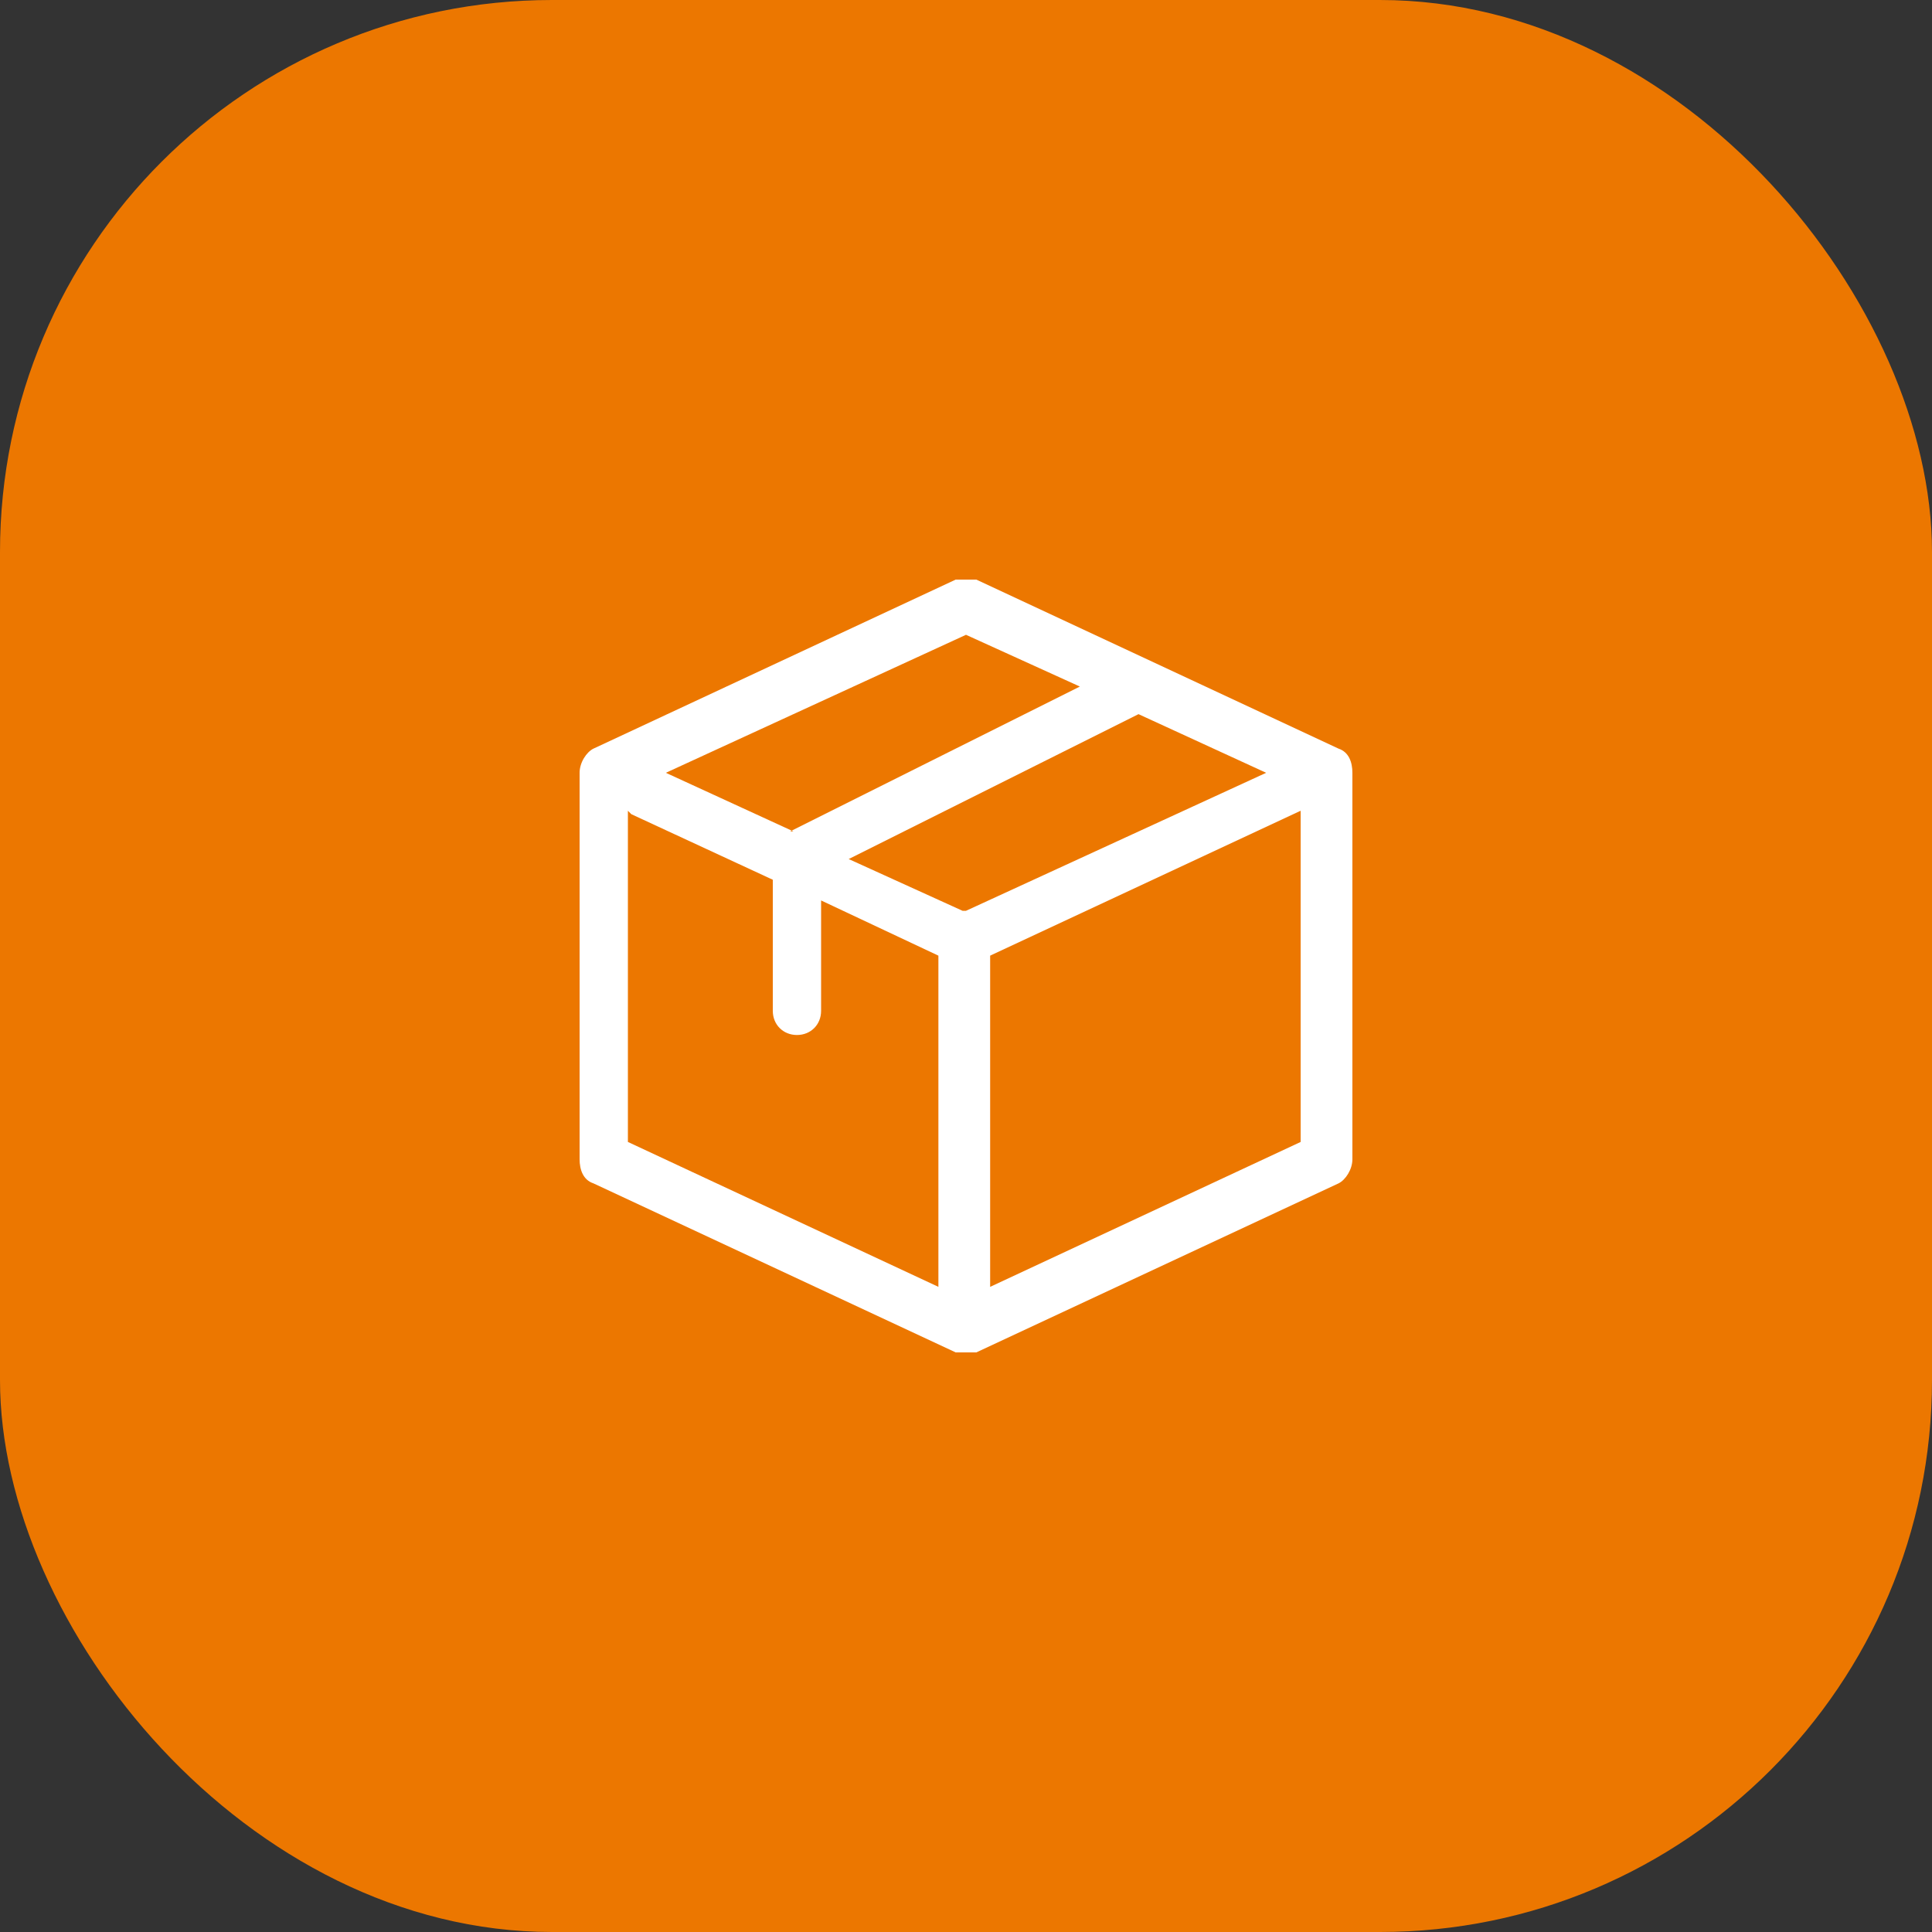
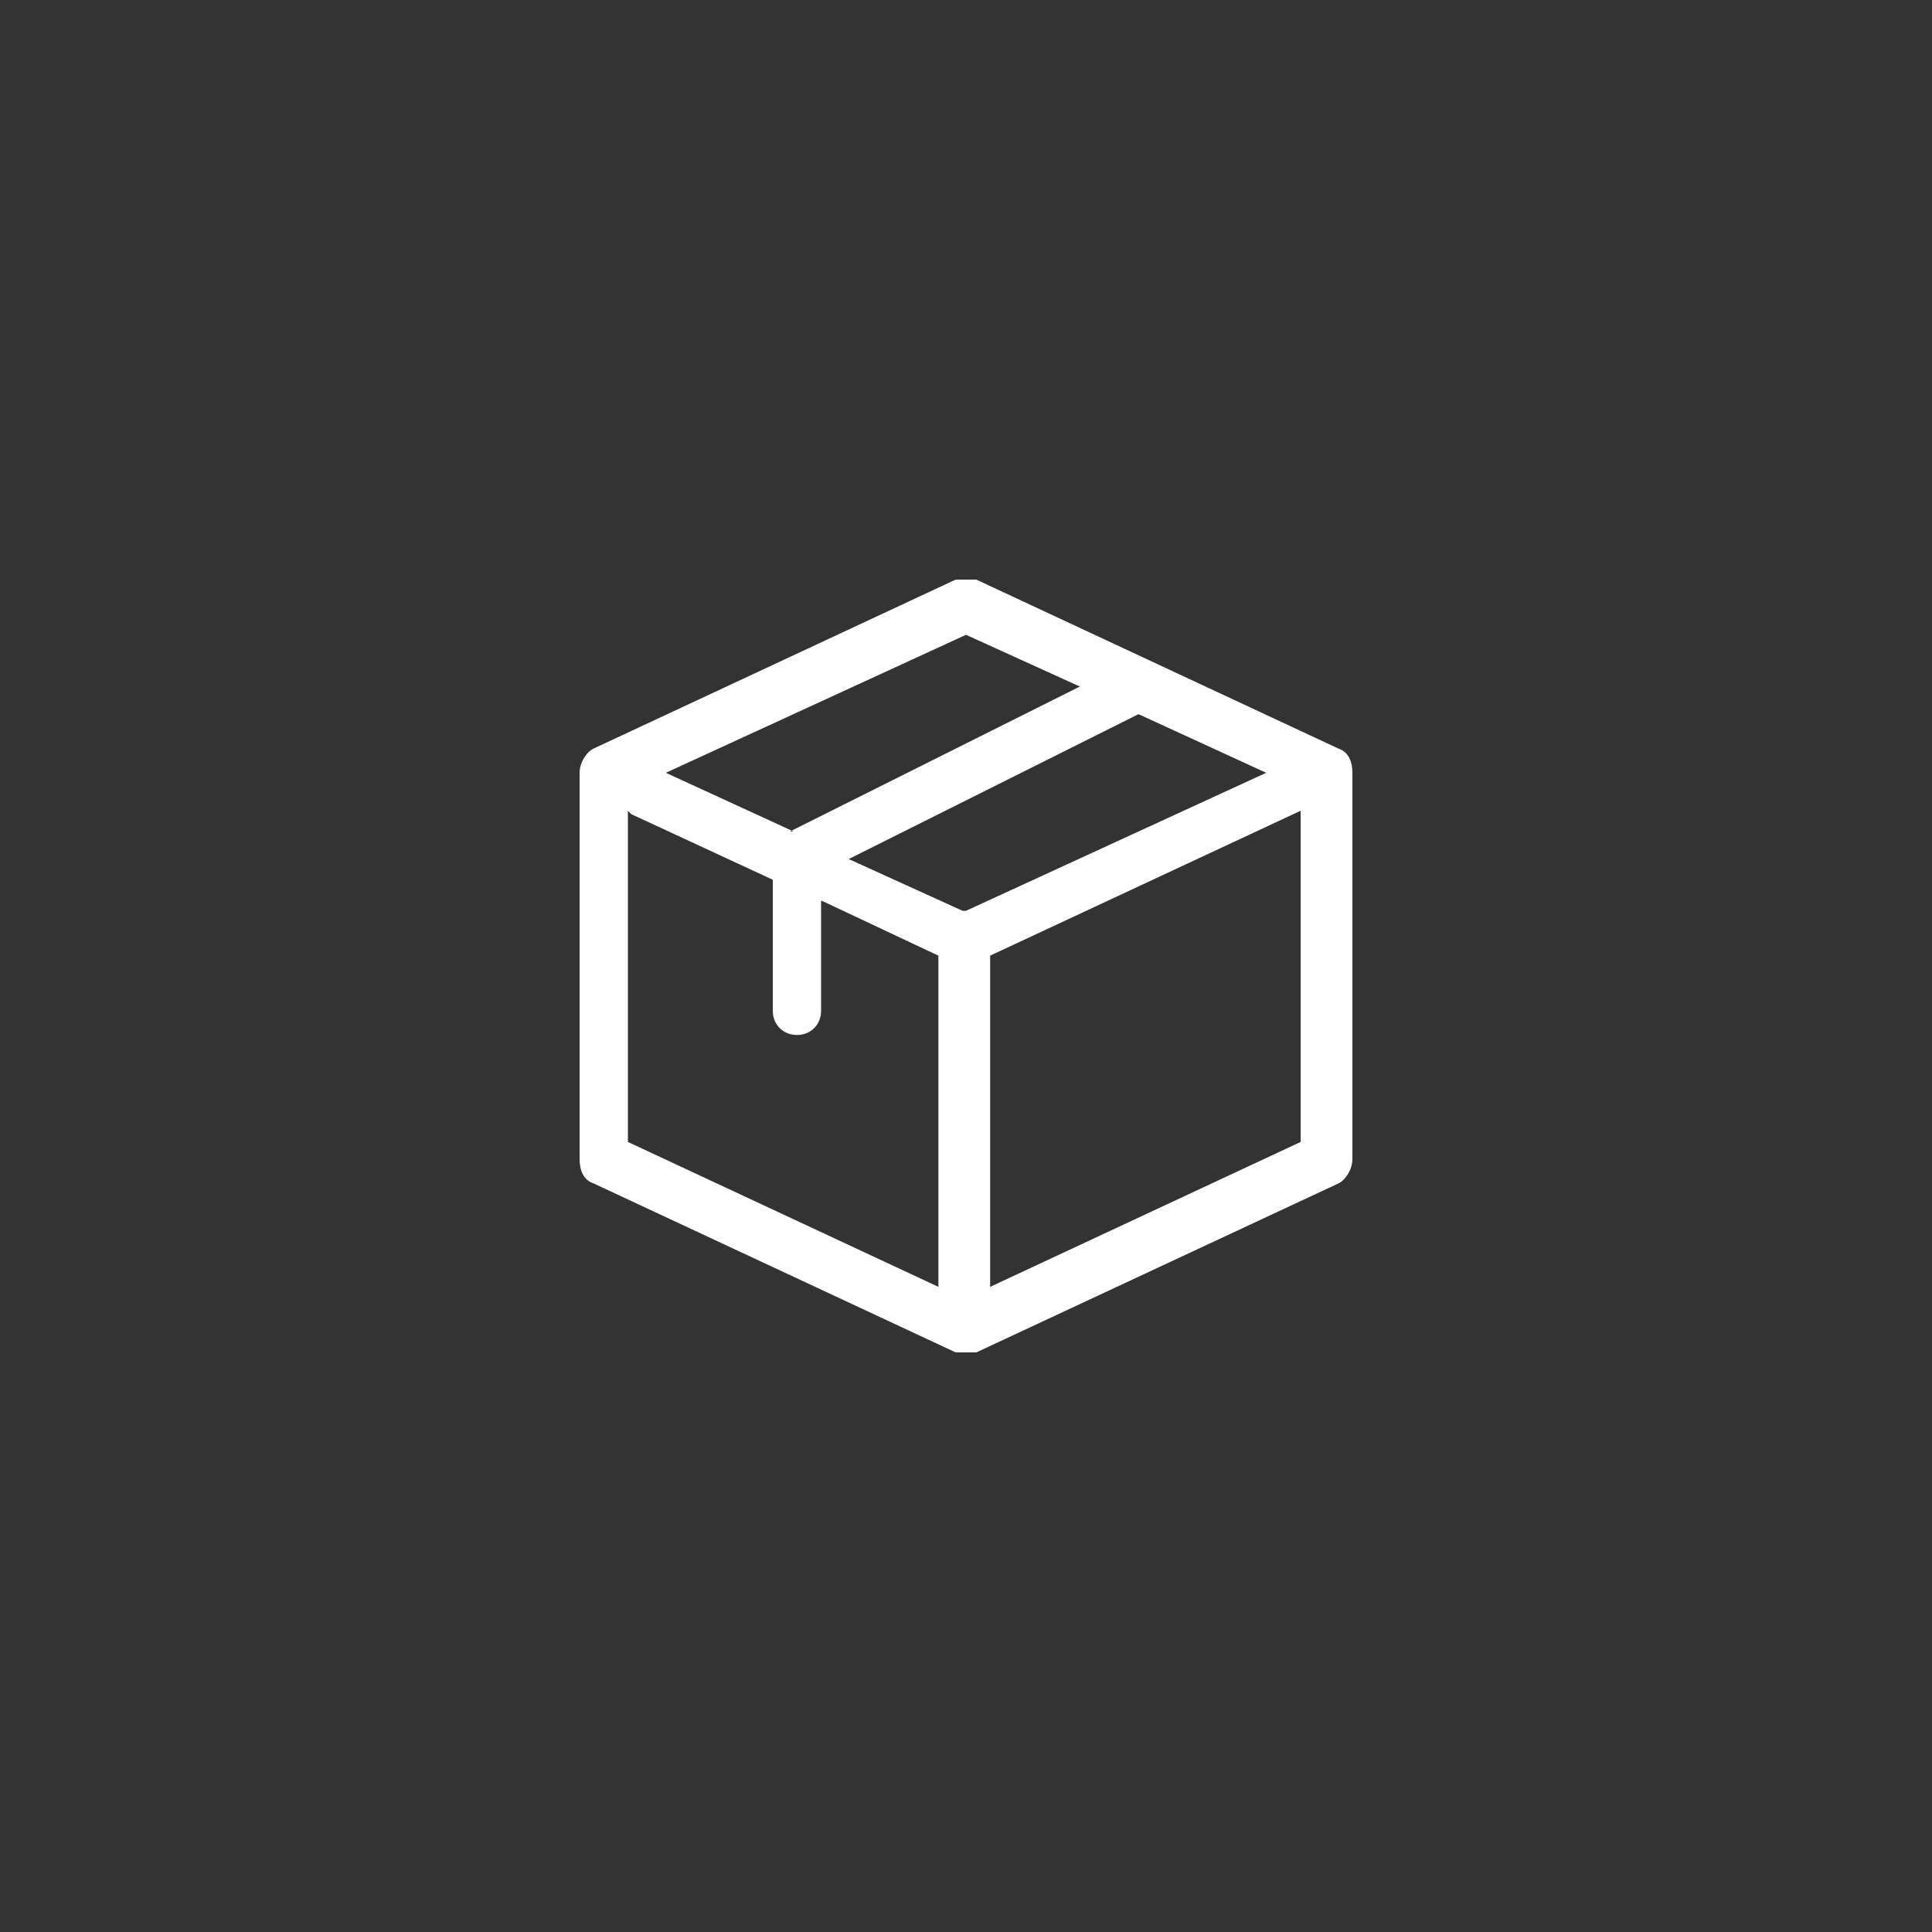
<svg xmlns="http://www.w3.org/2000/svg" id="Layer_1" width="56" height="56" data-name="Layer 1" version="1.1" viewBox="0 0 56 56">
  <rect x="0" y="0" width="56" height="56" fill="#333333" stroke="none" />
  <defs>
    <style>
      .cls-1 {
        fill: #fff;
        fill-rule: evenodd;
      }

      .cls-1, .cls-2 {
        stroke-width: 0px;
      }

      .cls-2 {
        fill: #ec7700;
      }
    </style>
  </defs>
-   <rect class="cls-2" y="0" width="56" height="56" rx="16" ry="16" />
  <path class="cls-1" d="M27.7,16.8c.2,0,.4,0,.6,0l10.5,4.9c.3.1.4.4.4.7v11.2c0,.3-.2.6-.4.7l-10.5,4.9c-.2,0-.4,0-.6,0l-10.5-4.9c-.3-.1-.4-.4-.4-.7v-11.2c0-.3.2-.6.4-.7l10.5-4.9ZM18.3,23.6l4.1,1.9v3.8c0,.4.3.7.7.7s.7-.3.7-.7v-3.2l3.4,1.6v9.6l-9-4.2v-9.6ZM28.7,37.3l9-4.2v-9.6l-9,4.2v9.6ZM28,26.4l8.7-4-3.7-1.7-8.4,4.2,3.3,1.5ZM22.9,24.1l8.4-4.2-3.3-1.5-8.7,4,3.7,1.7Z" />
</svg>